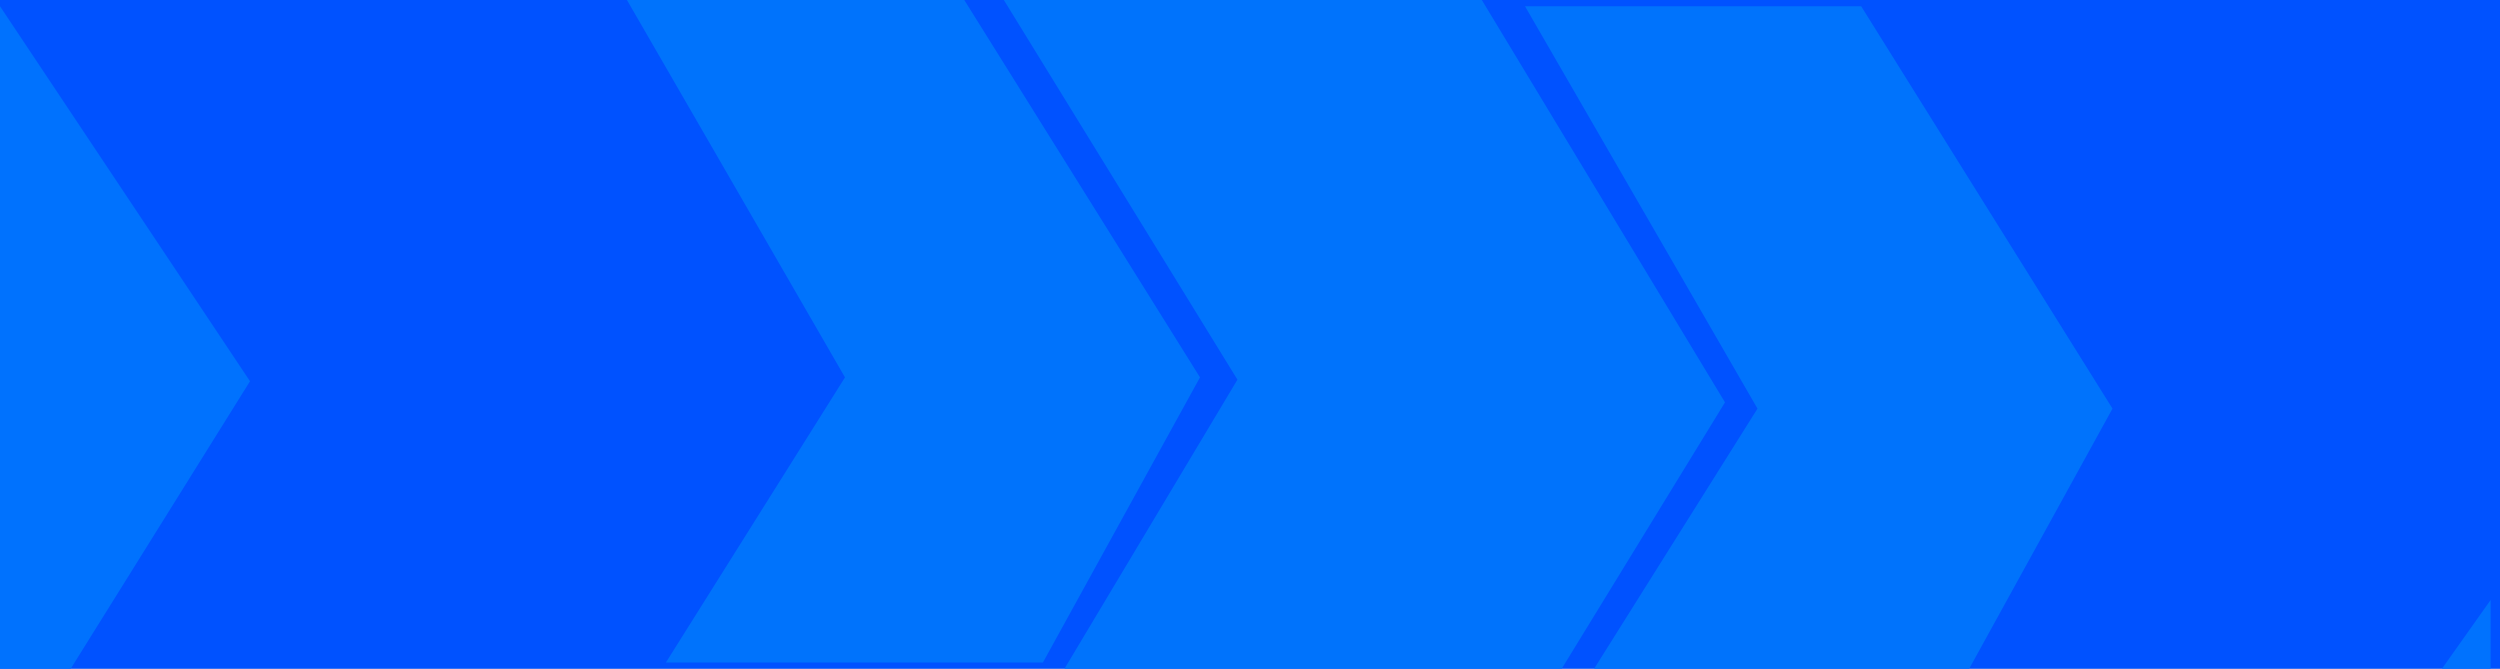
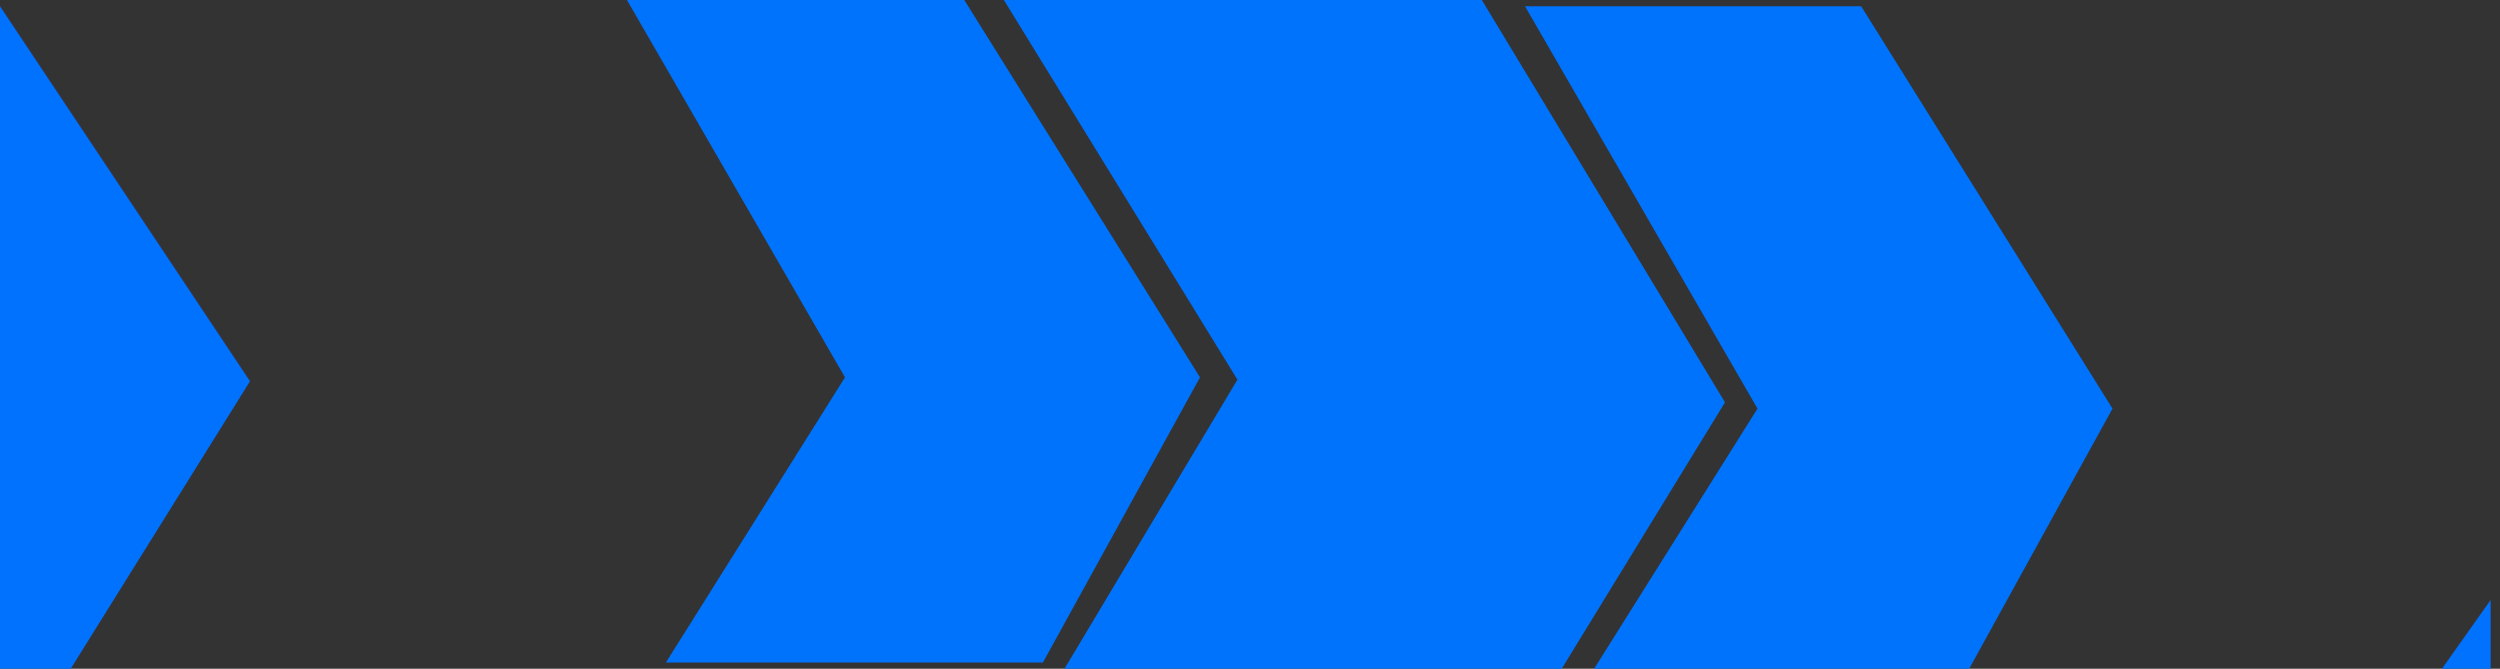
<svg xmlns="http://www.w3.org/2000/svg" width="400" height="107" viewBox="0 0 400 107" fill="none">
  <rect x="0" y="0" width="400" height="107" fill="#333333" stroke="none" />
  <g clip-path="url(#clip0_837_2)">
-     <rect width="400" height="107" fill="white" />
-     <path d="M399.5 1H380L399.5 34V1Z" fill="#0072FE" />
-     <rect width="400" height="108" fill="#0052FF" />
    <path d="M197.991 60.745L160 -1H236.489L276 64.377L248.646 109H169.118L197.991 60.745Z" fill="#0073FC" />
    <path d="M40 61L0 1V107.5H11L40 61Z" fill="#0072FE" />
    <path d="M398.5 108V96L390 108H398.5Z" fill="#0072FE" />
    <path d="M135.198 60.378L98 -4H151.786L192 60.378L166.866 106H106.545L135.198 60.378Z" fill="#0073FC" />
    <path d="M281.198 65.378L244 1H297.786L338 65.378L312.866 111H252.545L281.198 65.378Z" fill="#0073FC" />
  </g>
  <defs>
    <clipPath id="clip0_837_2">
      <rect width="400" height="107" fill="white" />
    </clipPath>
  </defs>
</svg>